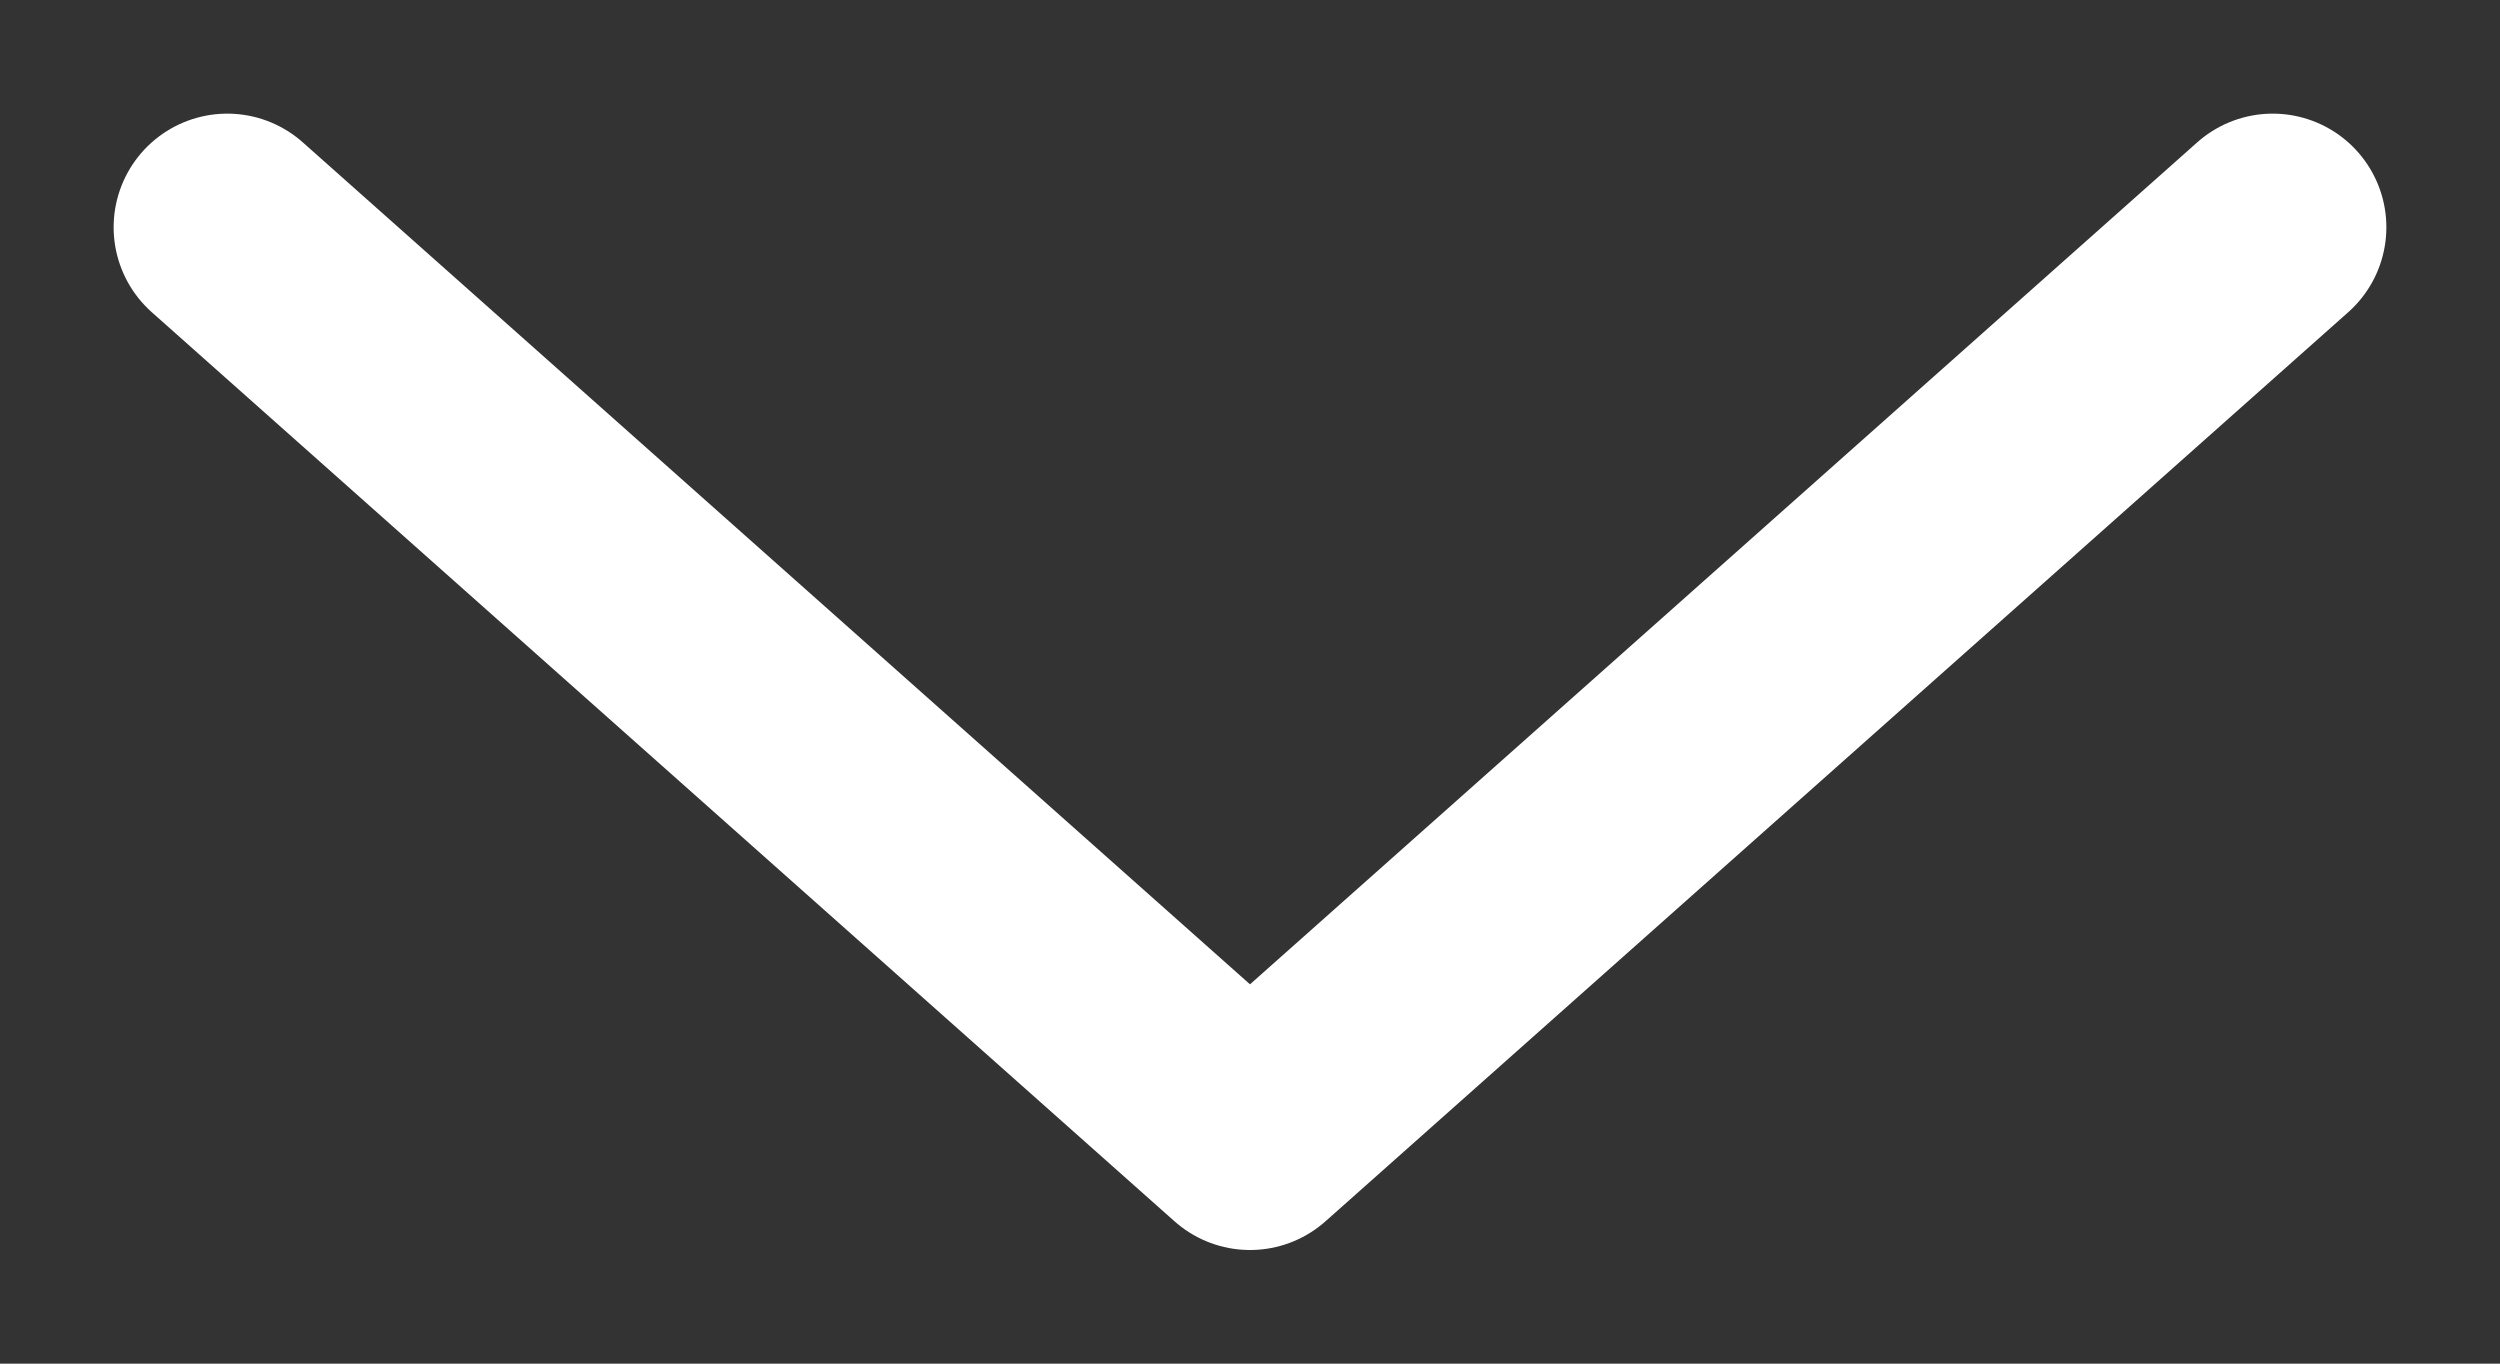
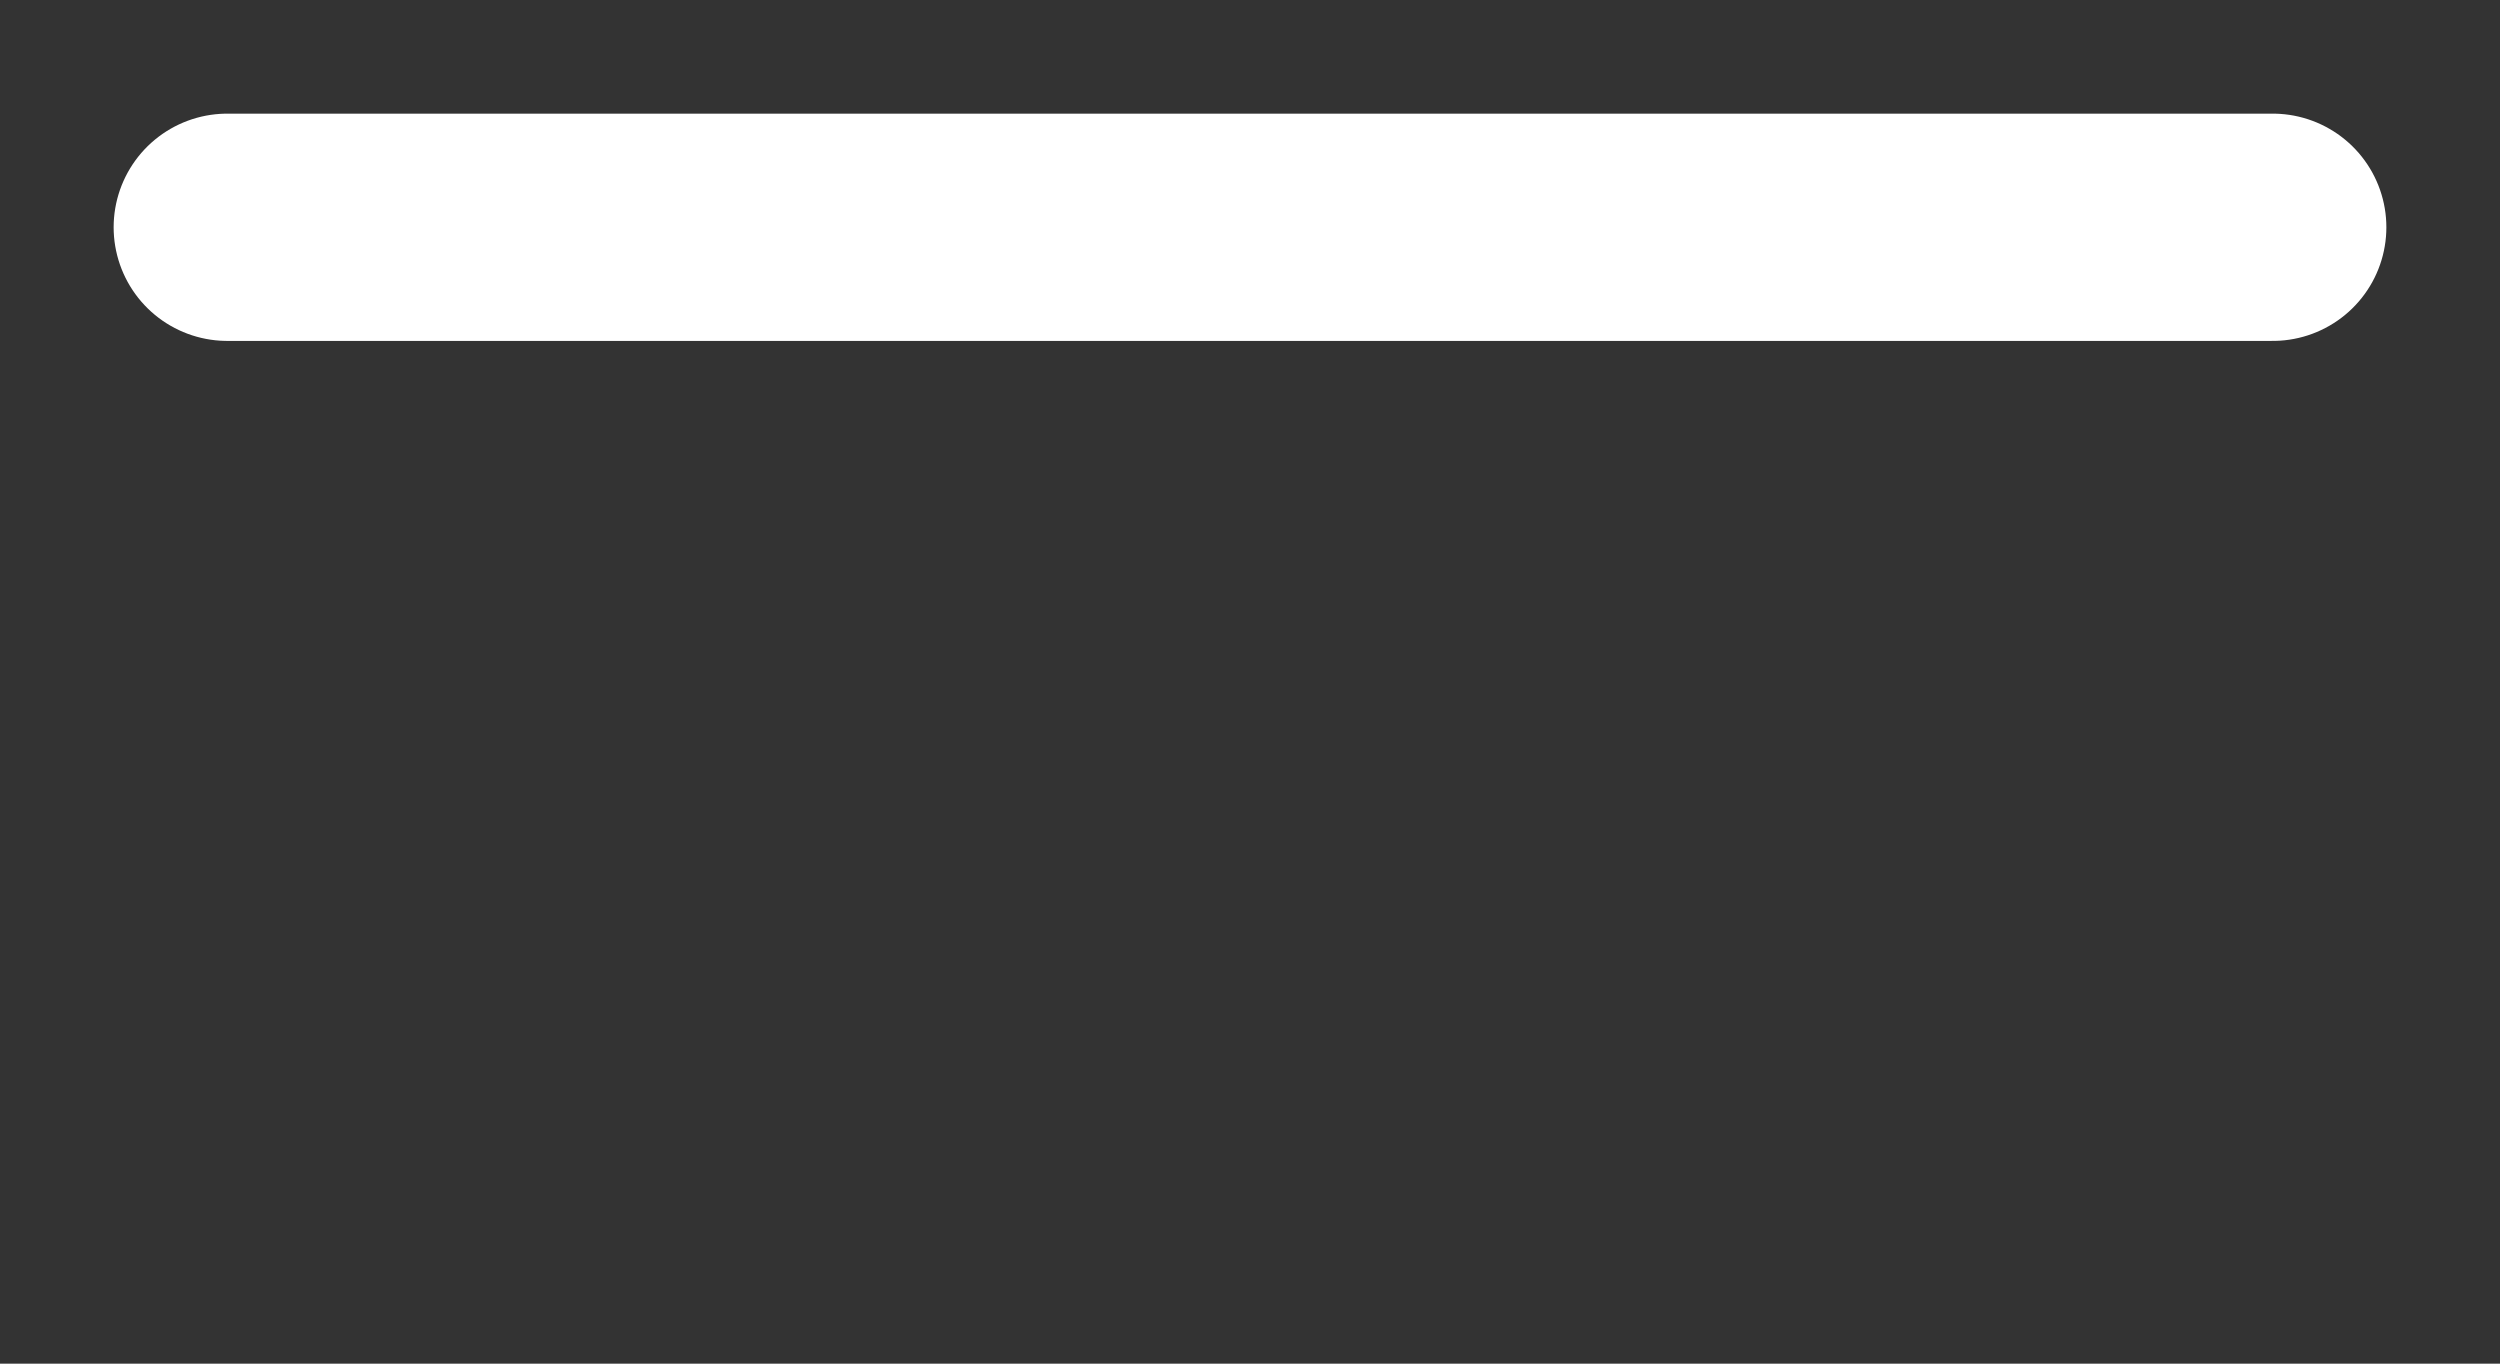
<svg xmlns="http://www.w3.org/2000/svg" class="arr-w-svg" width="11" height="6" viewBox="0 0 11 6" fill="none">
  <rect x="0" y="0" width="11" height="6" fill="#333333" stroke="none" />
-   <path d="M1 1L5.5 5L10 1" style="stroke:white" stroke-miterlimit="10" stroke-linecap="round" stroke-linejoin="round" />
+   <path d="M1 1L10 1" style="stroke:white" stroke-miterlimit="10" stroke-linecap="round" stroke-linejoin="round" />
</svg>